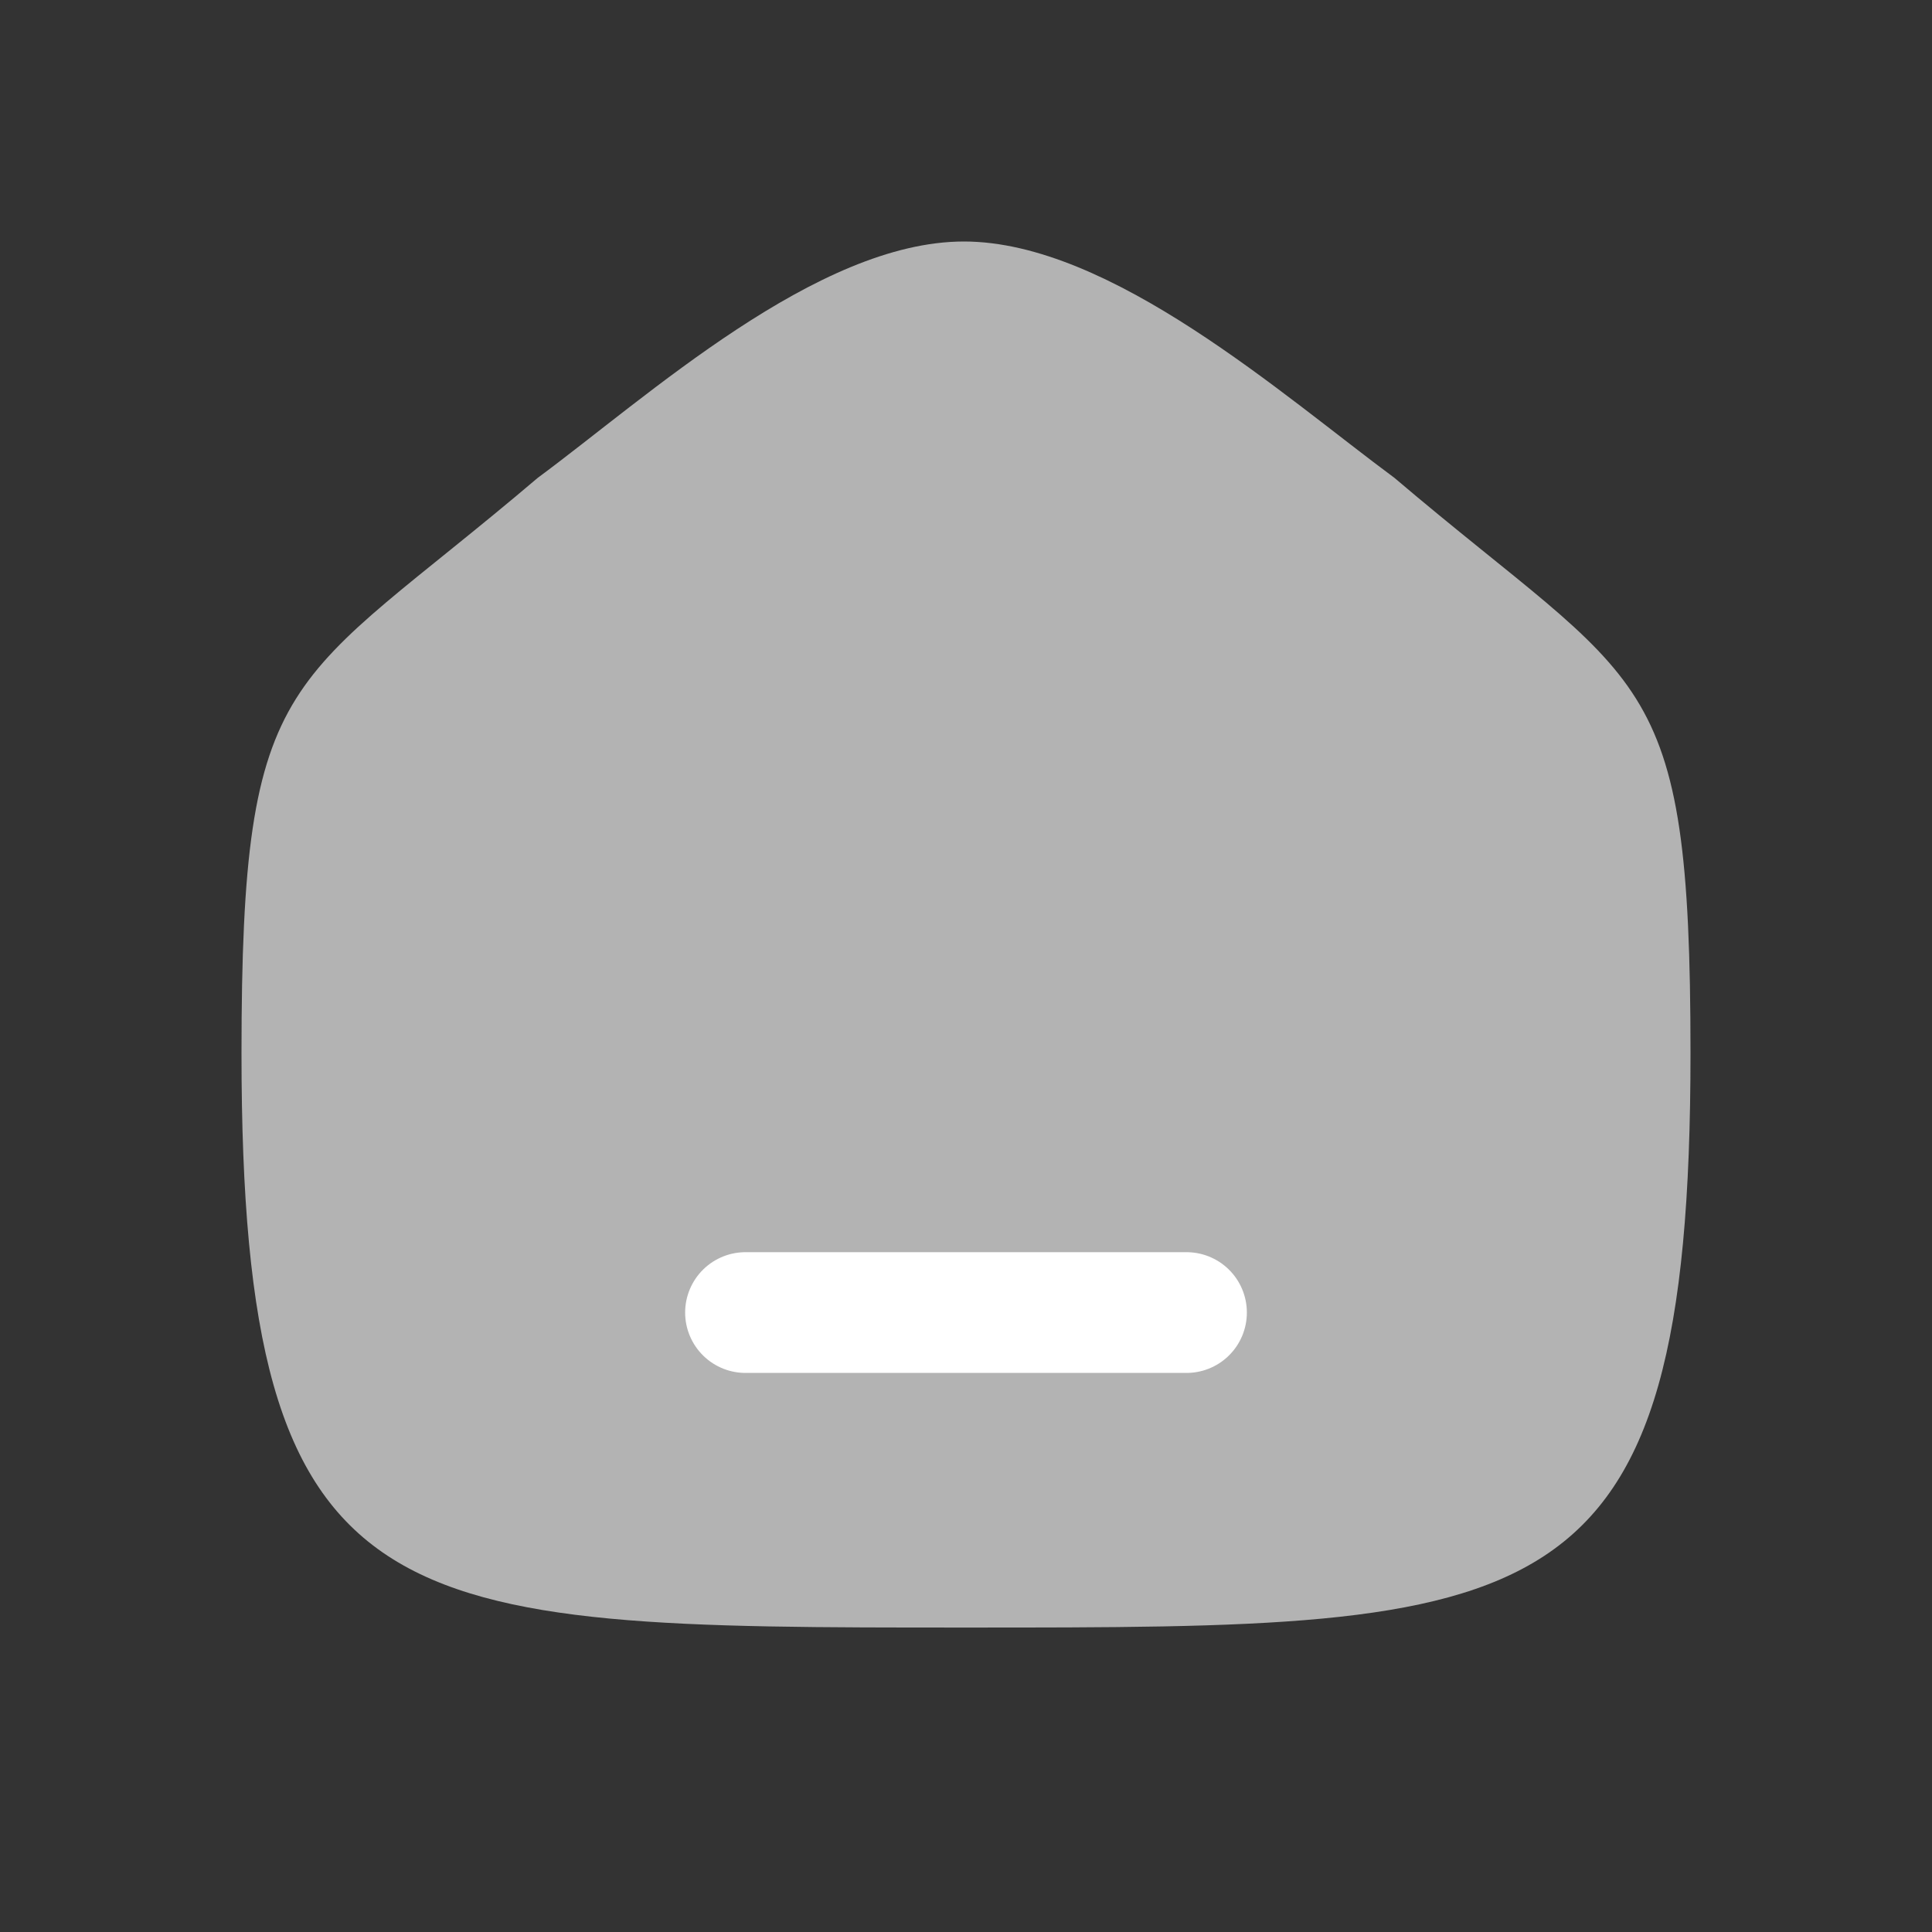
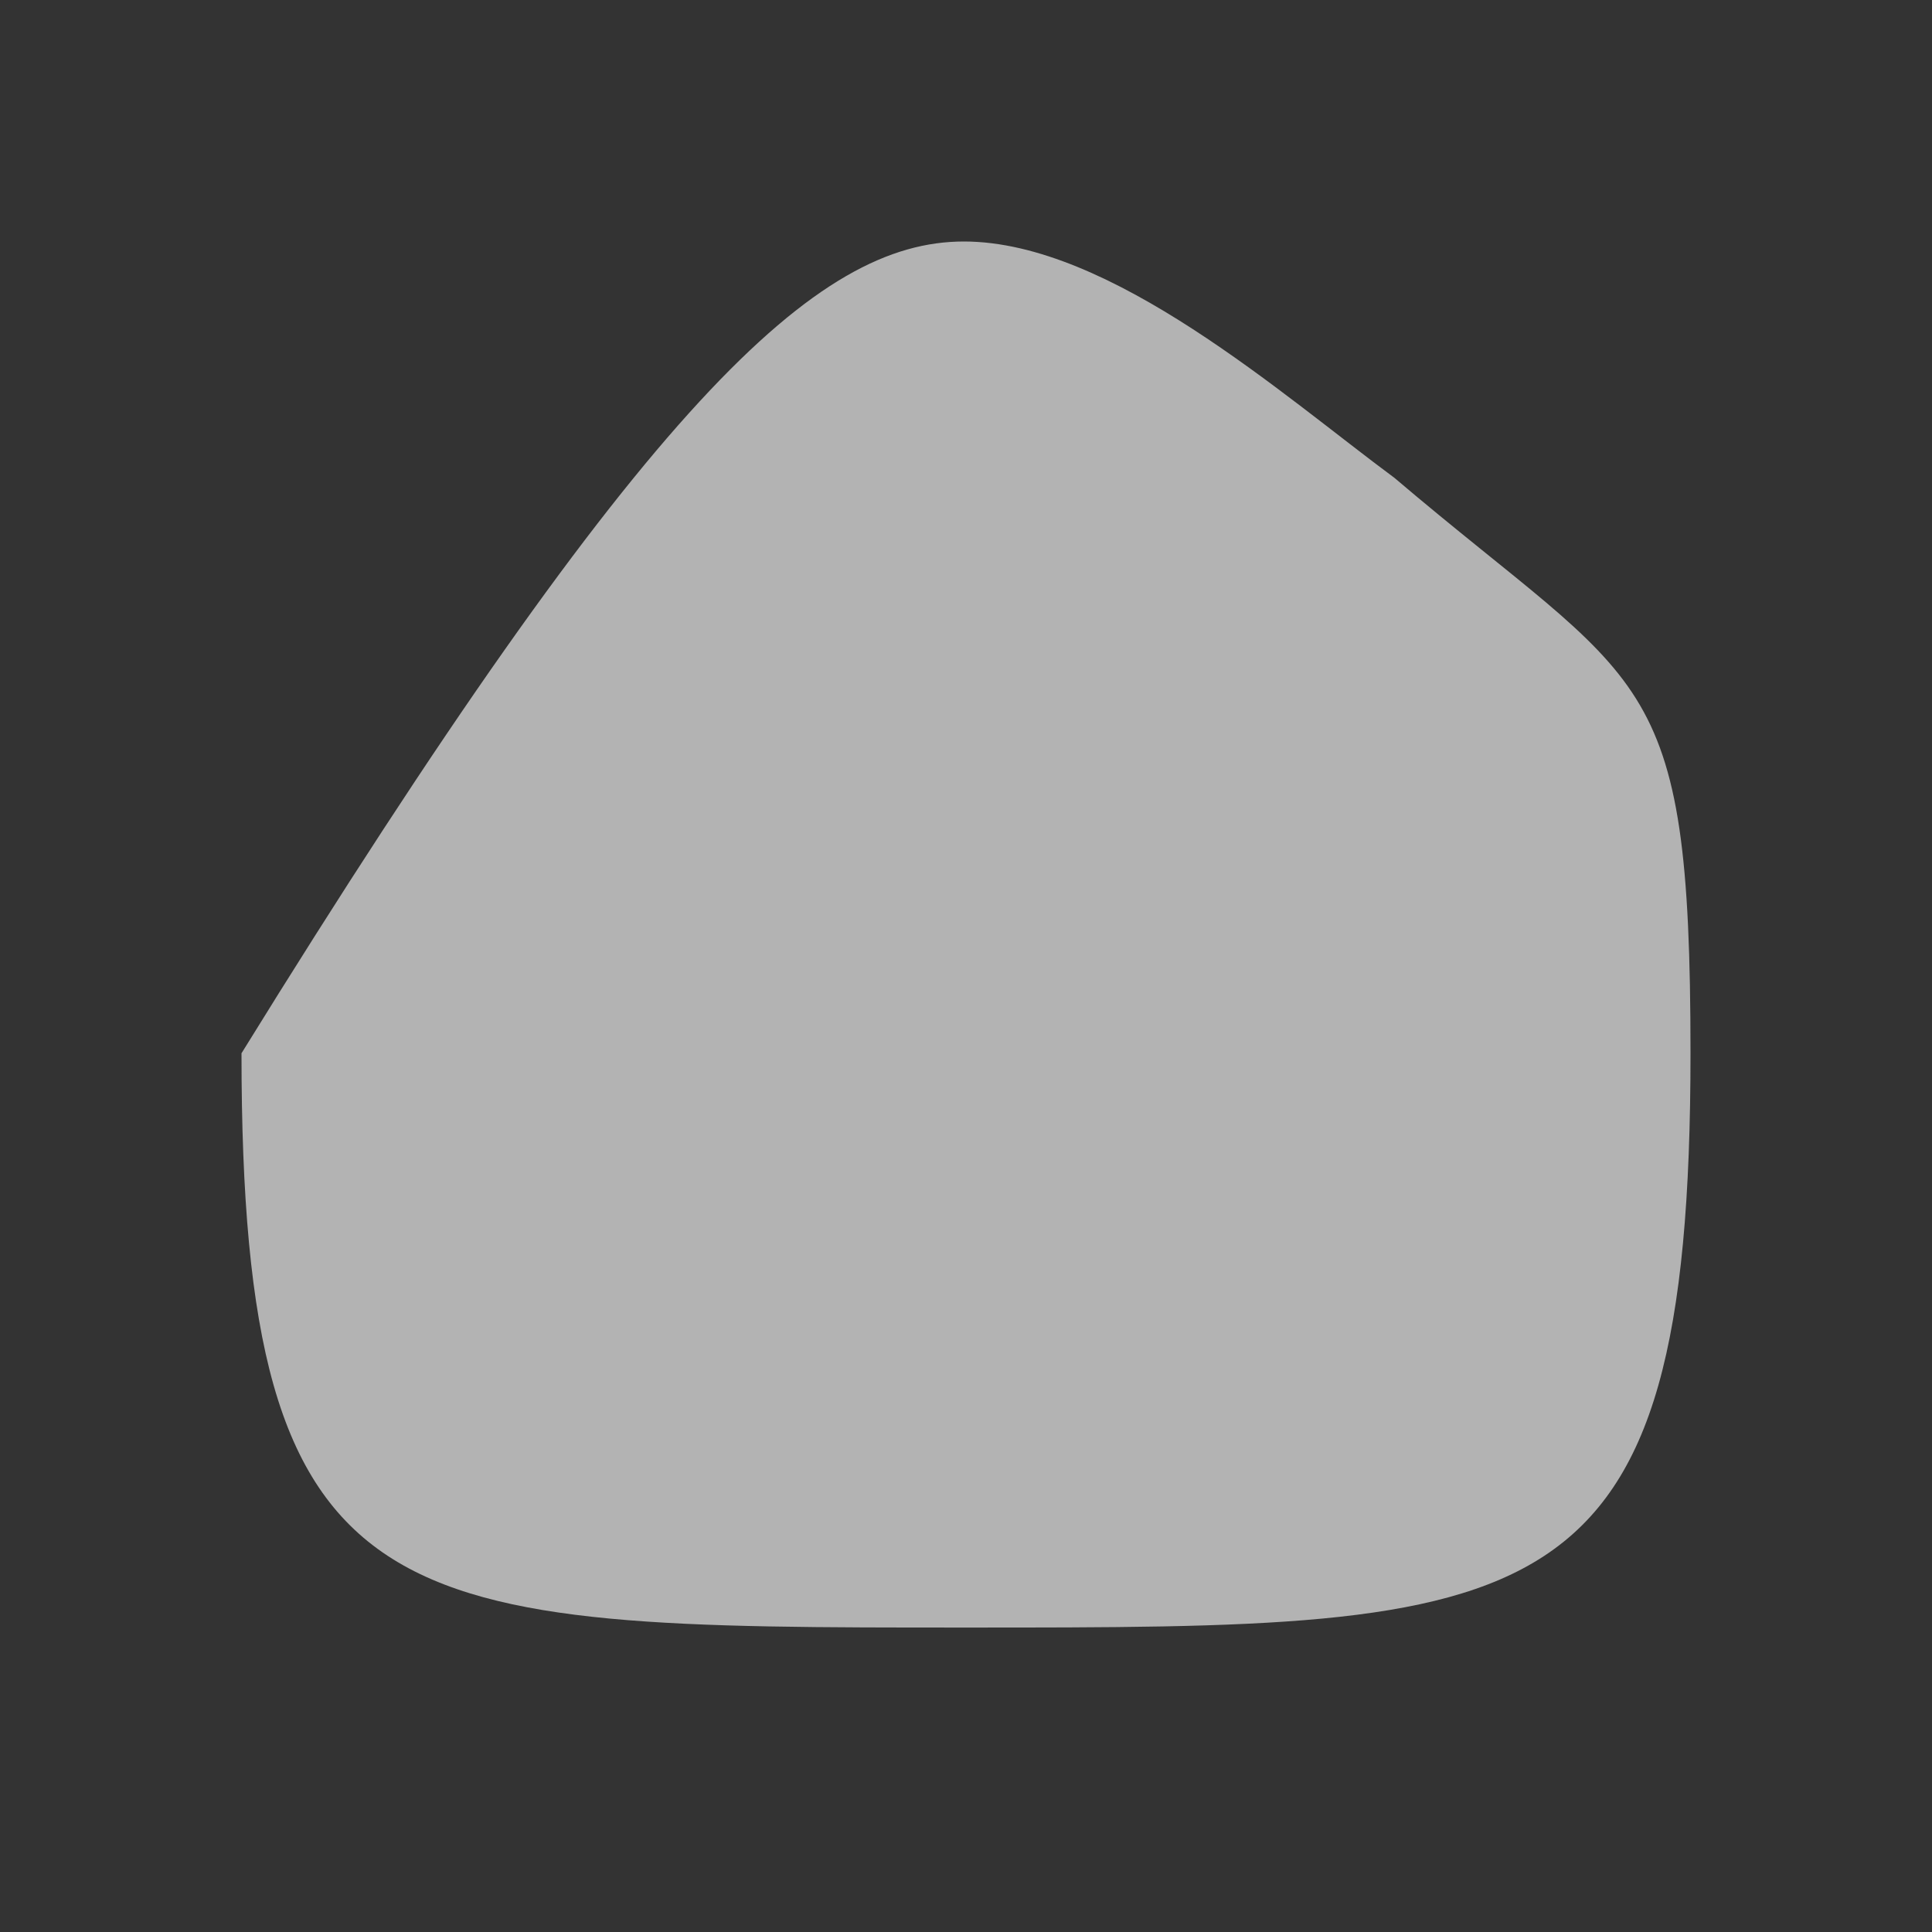
<svg xmlns="http://www.w3.org/2000/svg" width="24" height="24" viewBox="0 0 24 24" fill="none">
  <rect x="0" y="0" width="24" height="24" fill="#333333" stroke="none" />
-   <path fill-rule="evenodd" clip-rule="evenodd" d="M3 13.084C3 8.236 3.576 8.574 6.68 5.936C8.037 4.934 10.15 3 11.974 3C13.797 3 15.952 4.924 17.322 5.936C20.425 8.574 21 8.236 21 13.084C21 20.218 19.161 20.218 12 20.218C4.839 20.218 3 20.218 3 13.084Z" fill="#B3B3B3" />
-   <path d="M9.261 16.305H14.739" stroke="white" stroke-width="1.5" stroke-linecap="round" stroke-linejoin="round" />
+   <path fill-rule="evenodd" clip-rule="evenodd" d="M3 13.084C8.037 4.934 10.15 3 11.974 3C13.797 3 15.952 4.924 17.322 5.936C20.425 8.574 21 8.236 21 13.084C21 20.218 19.161 20.218 12 20.218C4.839 20.218 3 20.218 3 13.084Z" fill="#B3B3B3" />
</svg>